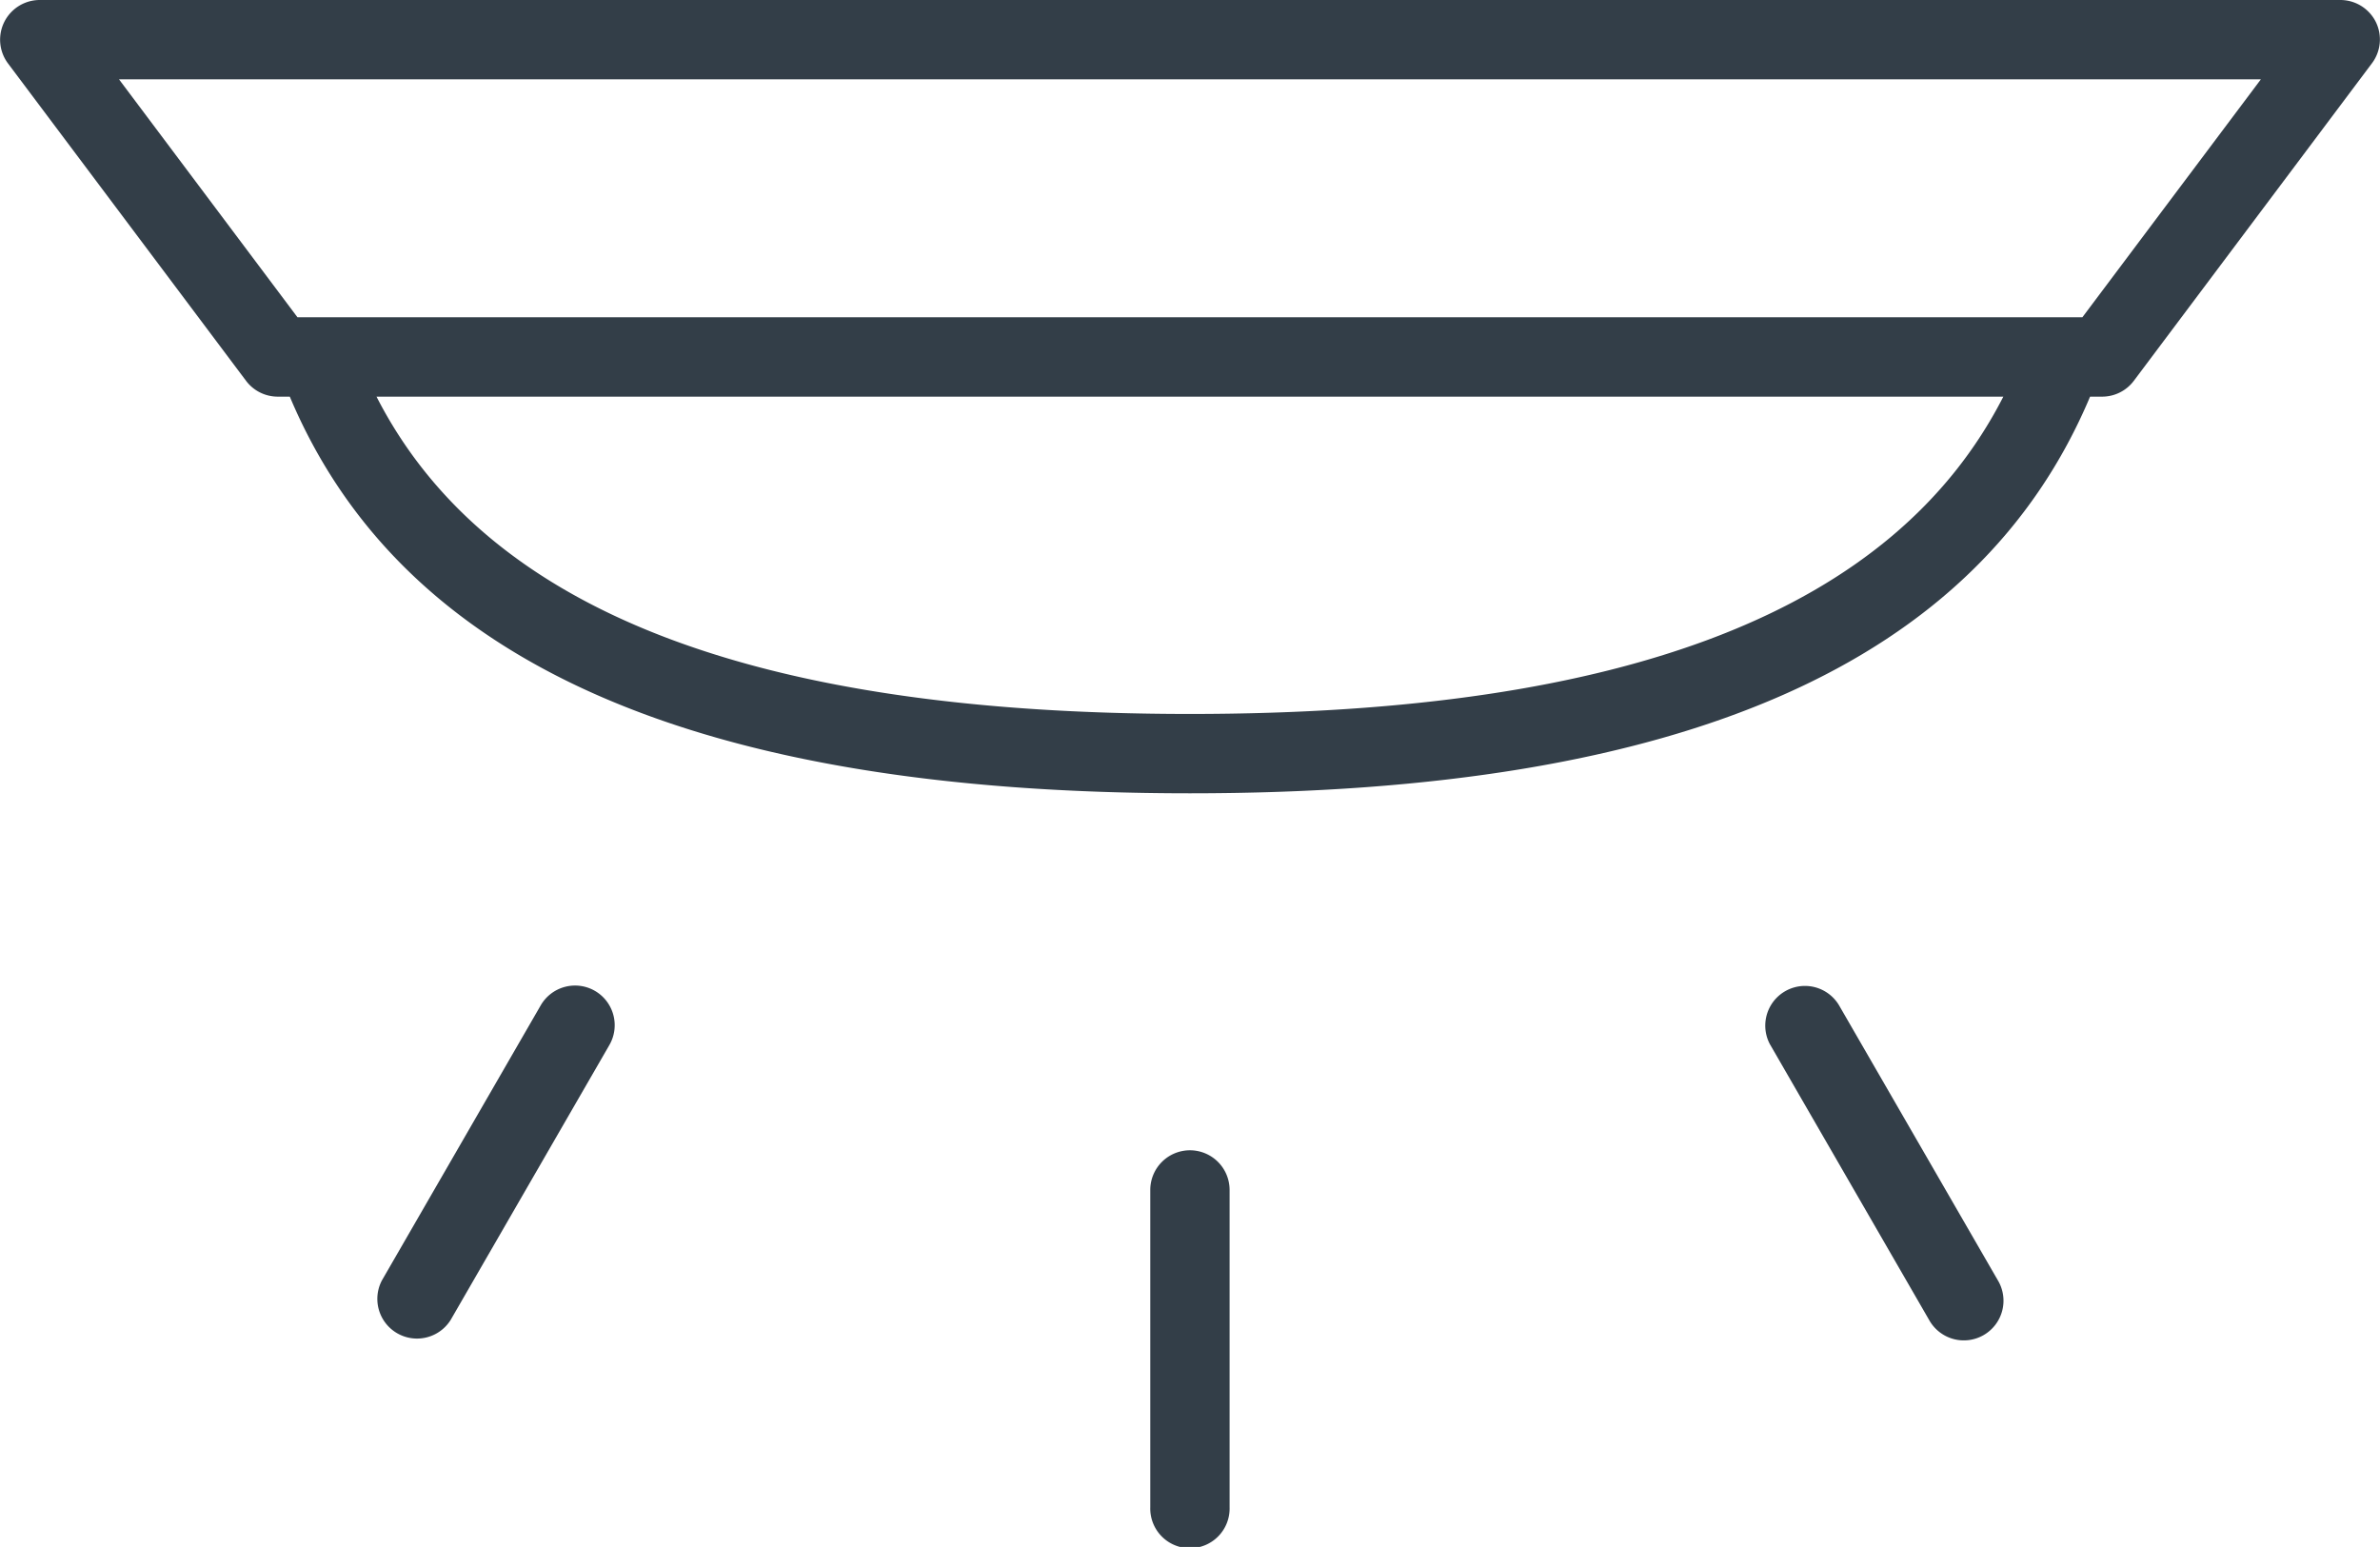
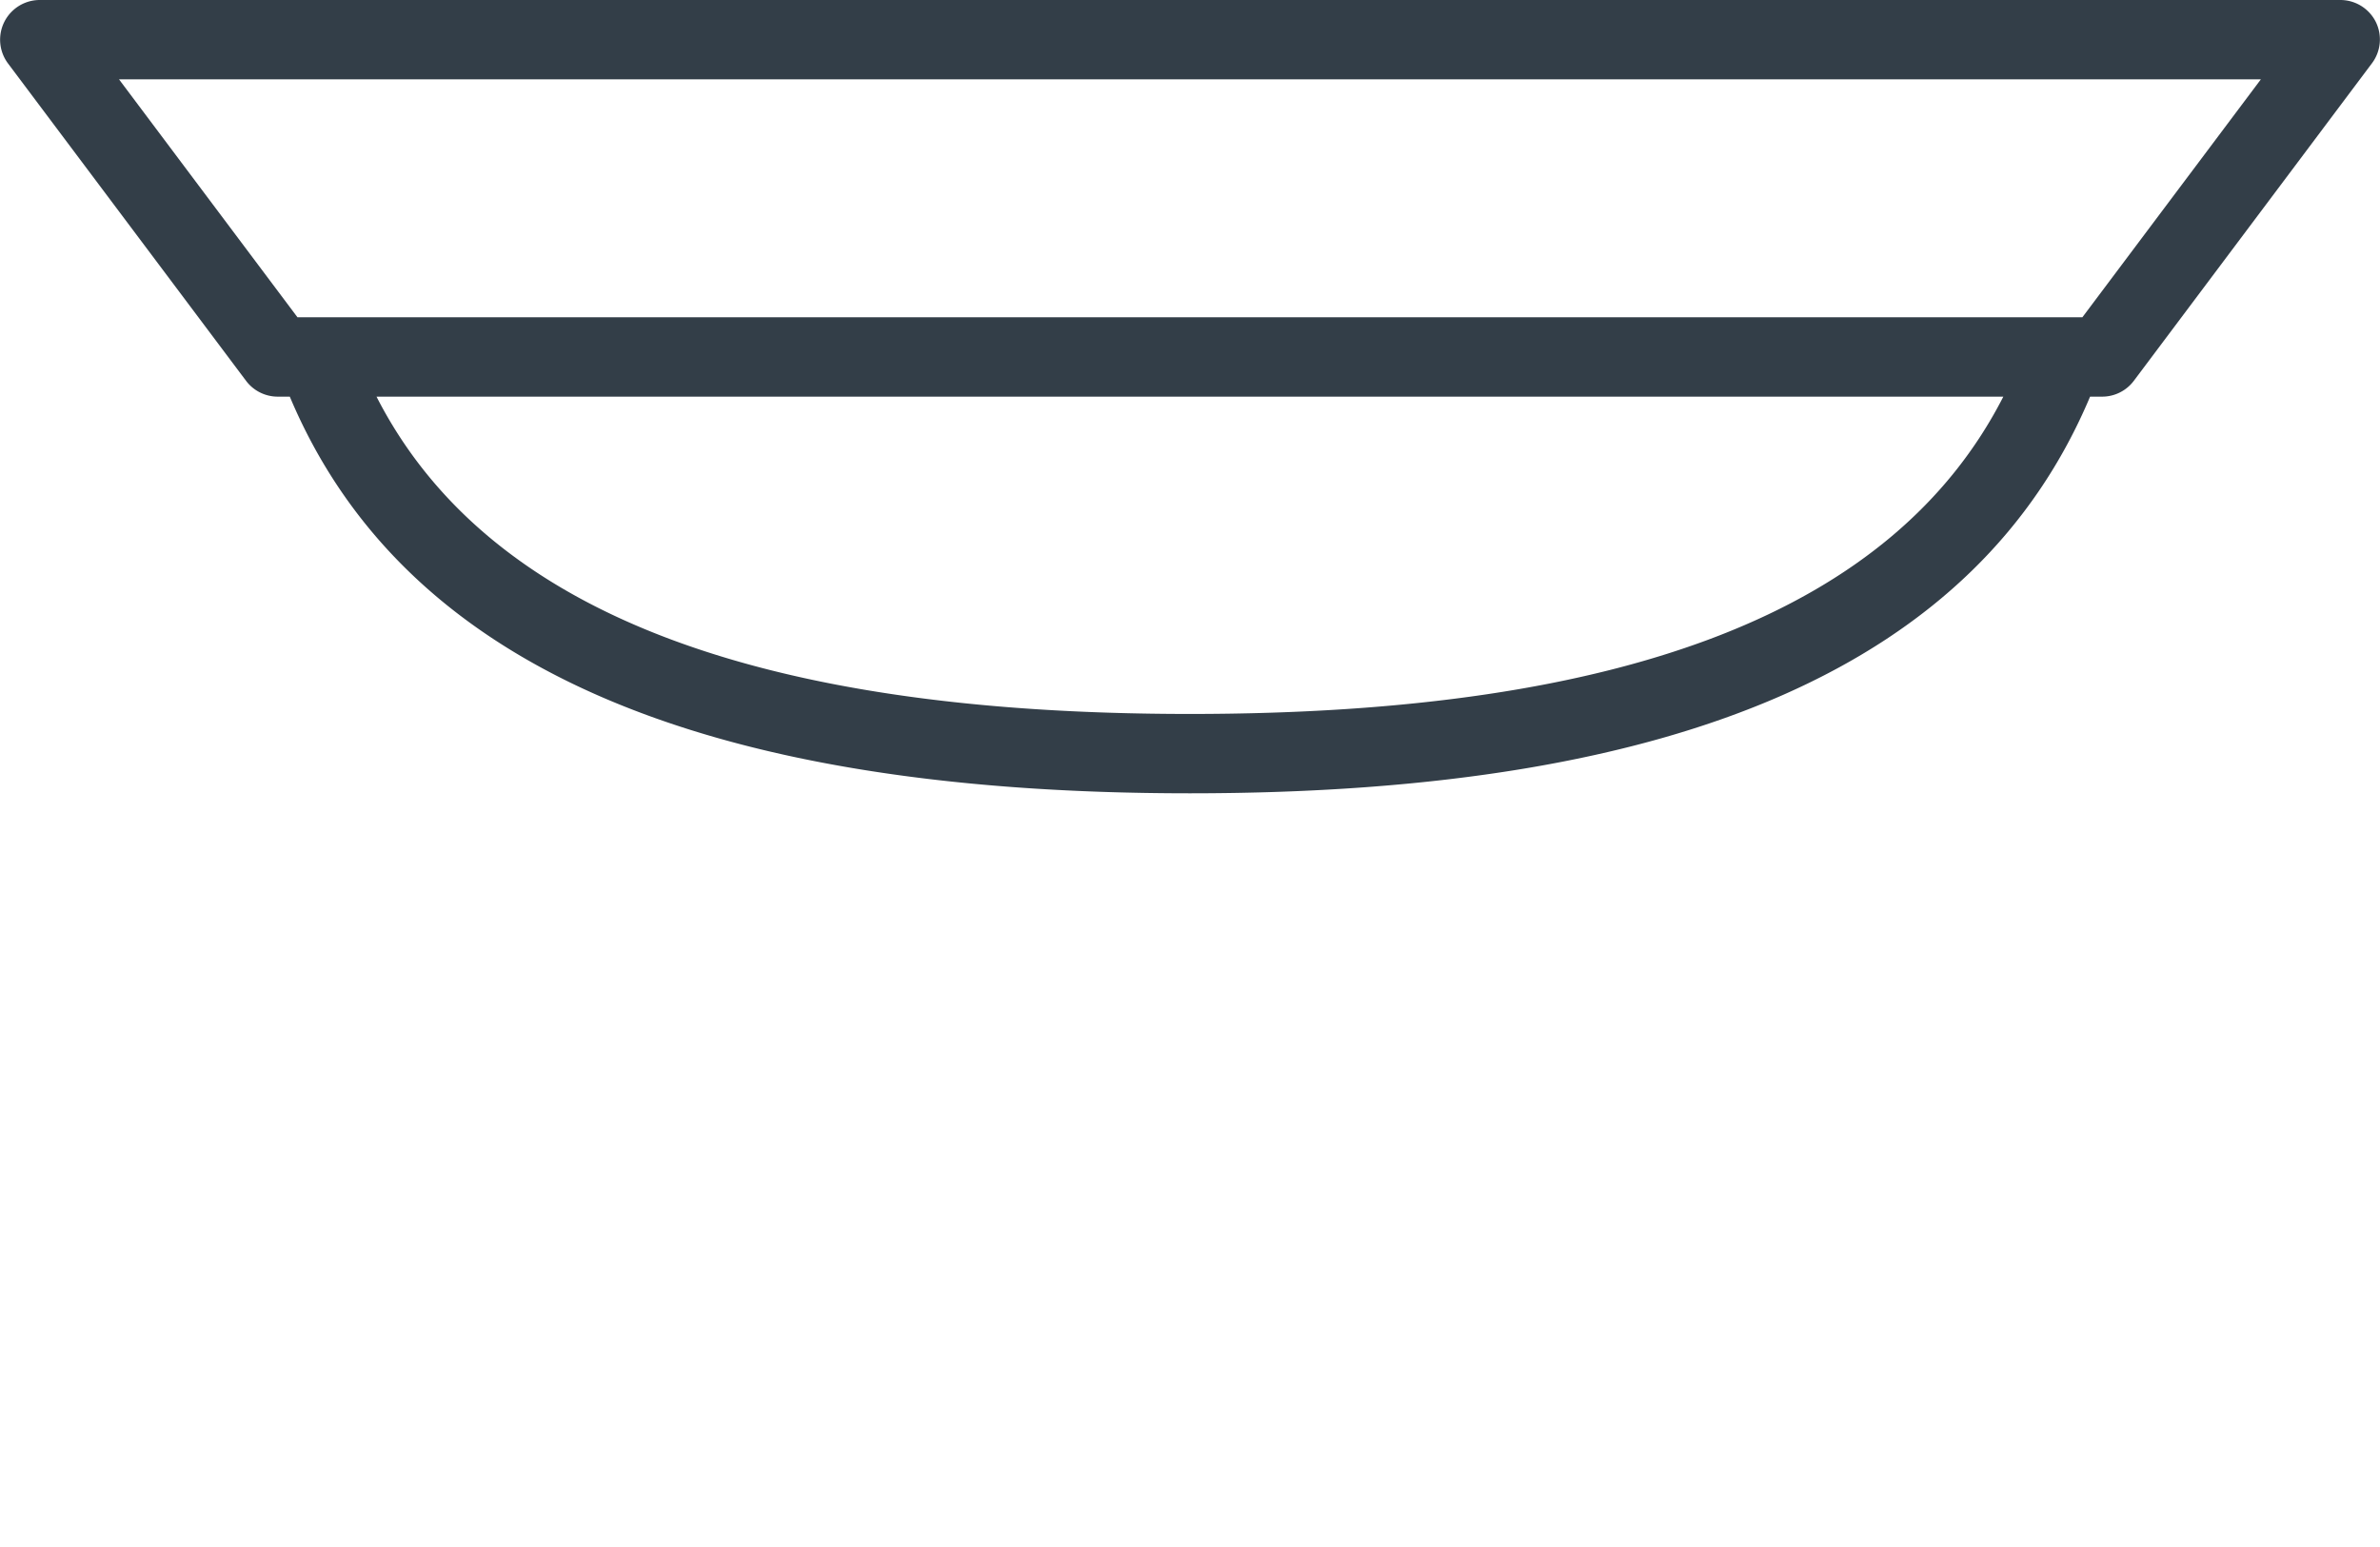
<svg xmlns="http://www.w3.org/2000/svg" id="_009-lamp-1" data-name="009-lamp-1" width="59.204" height="38.481" viewBox="0 0 59.204 38.481">
  <defs>
    <style>
      .cls-1 {
        fill: #333e48;
      }
    </style>
  </defs>
  <g id="Group_426" data-name="Group 426" transform="translate(0 0)">
    <g id="Group_425" data-name="Group 425">
      <path id="Path_715" data-name="Path 715" class="cls-1" d="M59.1,84.559a.987.987,0,0,0-.888-.546H.987A.987.987,0,0,0,.2,85.592l5.92,7.893a.987.987,0,0,0,.789.395h.3C10,100.51,17.324,103.747,29.6,103.747s19.6-3.236,22.392-9.867h.3a.987.987,0,0,0,.789-.395L59,85.592A.987.987,0,0,0,59.1,84.559ZM29.6,101.773c-10.877,0-17.52-2.585-20.234-7.893H49.834C47.12,99.188,40.478,101.773,29.6,101.773Zm22.2-9.867H7.4l-4.44-5.92H56.241Z" transform="translate(0 -84.013)" />
-       <path id="Path_716" data-name="Path 716" class="cls-1" d="M232.987,316.013A.987.987,0,0,0,232,317v7.893a.987.987,0,1,0,1.973,0V317A.987.987,0,0,0,232.987,316.013Z" transform="translate(-203.386 -287.399)" />
-       <path id="Path_717" data-name="Path 717" class="cls-1" d="M357.816,283.24a.987.987,0,0,0-1.716.975l.007.011,3.947,6.836a.987.987,0,1,0,1.709-.987Z" transform="translate(-312.068 -258.231)" />
-       <path id="Path_718" data-name="Path 718" class="cls-1" d="M81.4,282.916h0a.987.987,0,0,0-1.348.362h0l-3.947,6.836a.987.987,0,0,0,1.7,1l.007-.011,3.947-6.836A.987.987,0,0,0,81.4,282.916Z" transform="translate(-66.602 -258.268)" />
    </g>
  </g>
</svg>